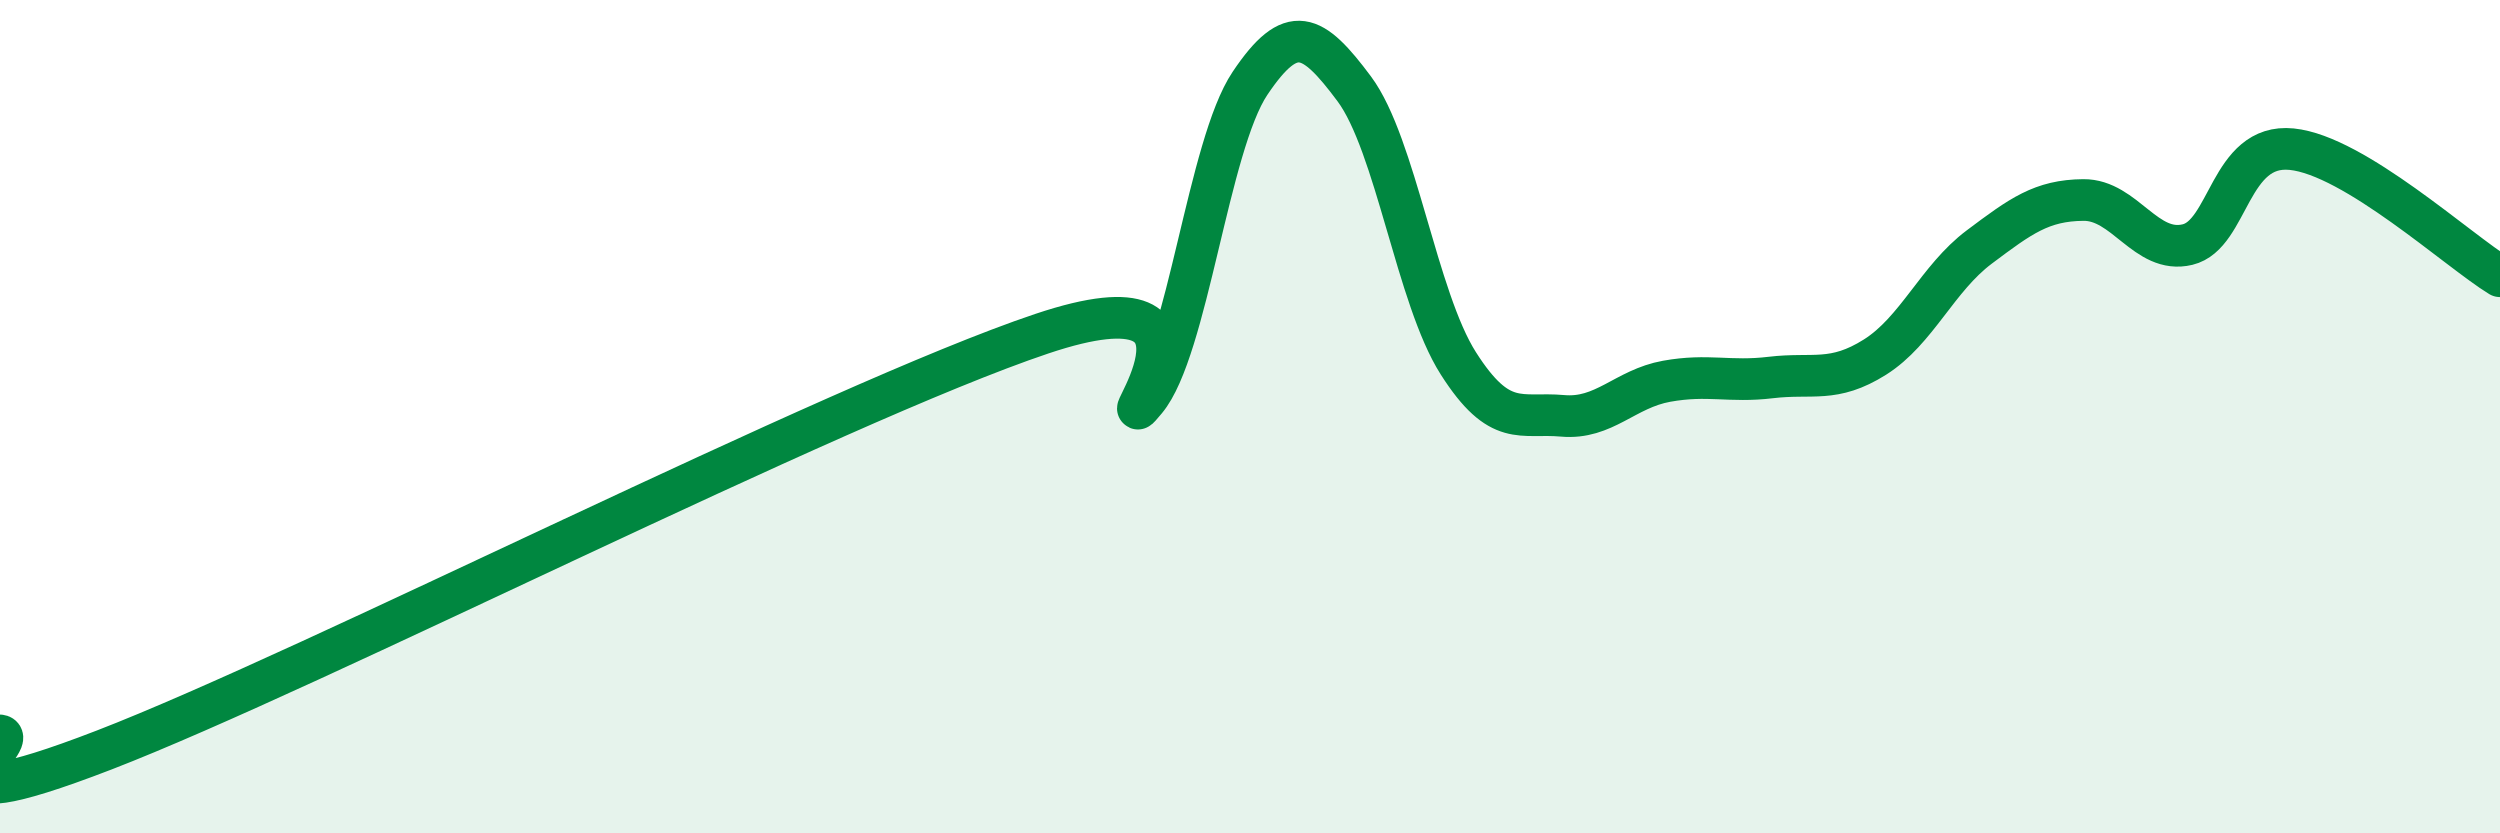
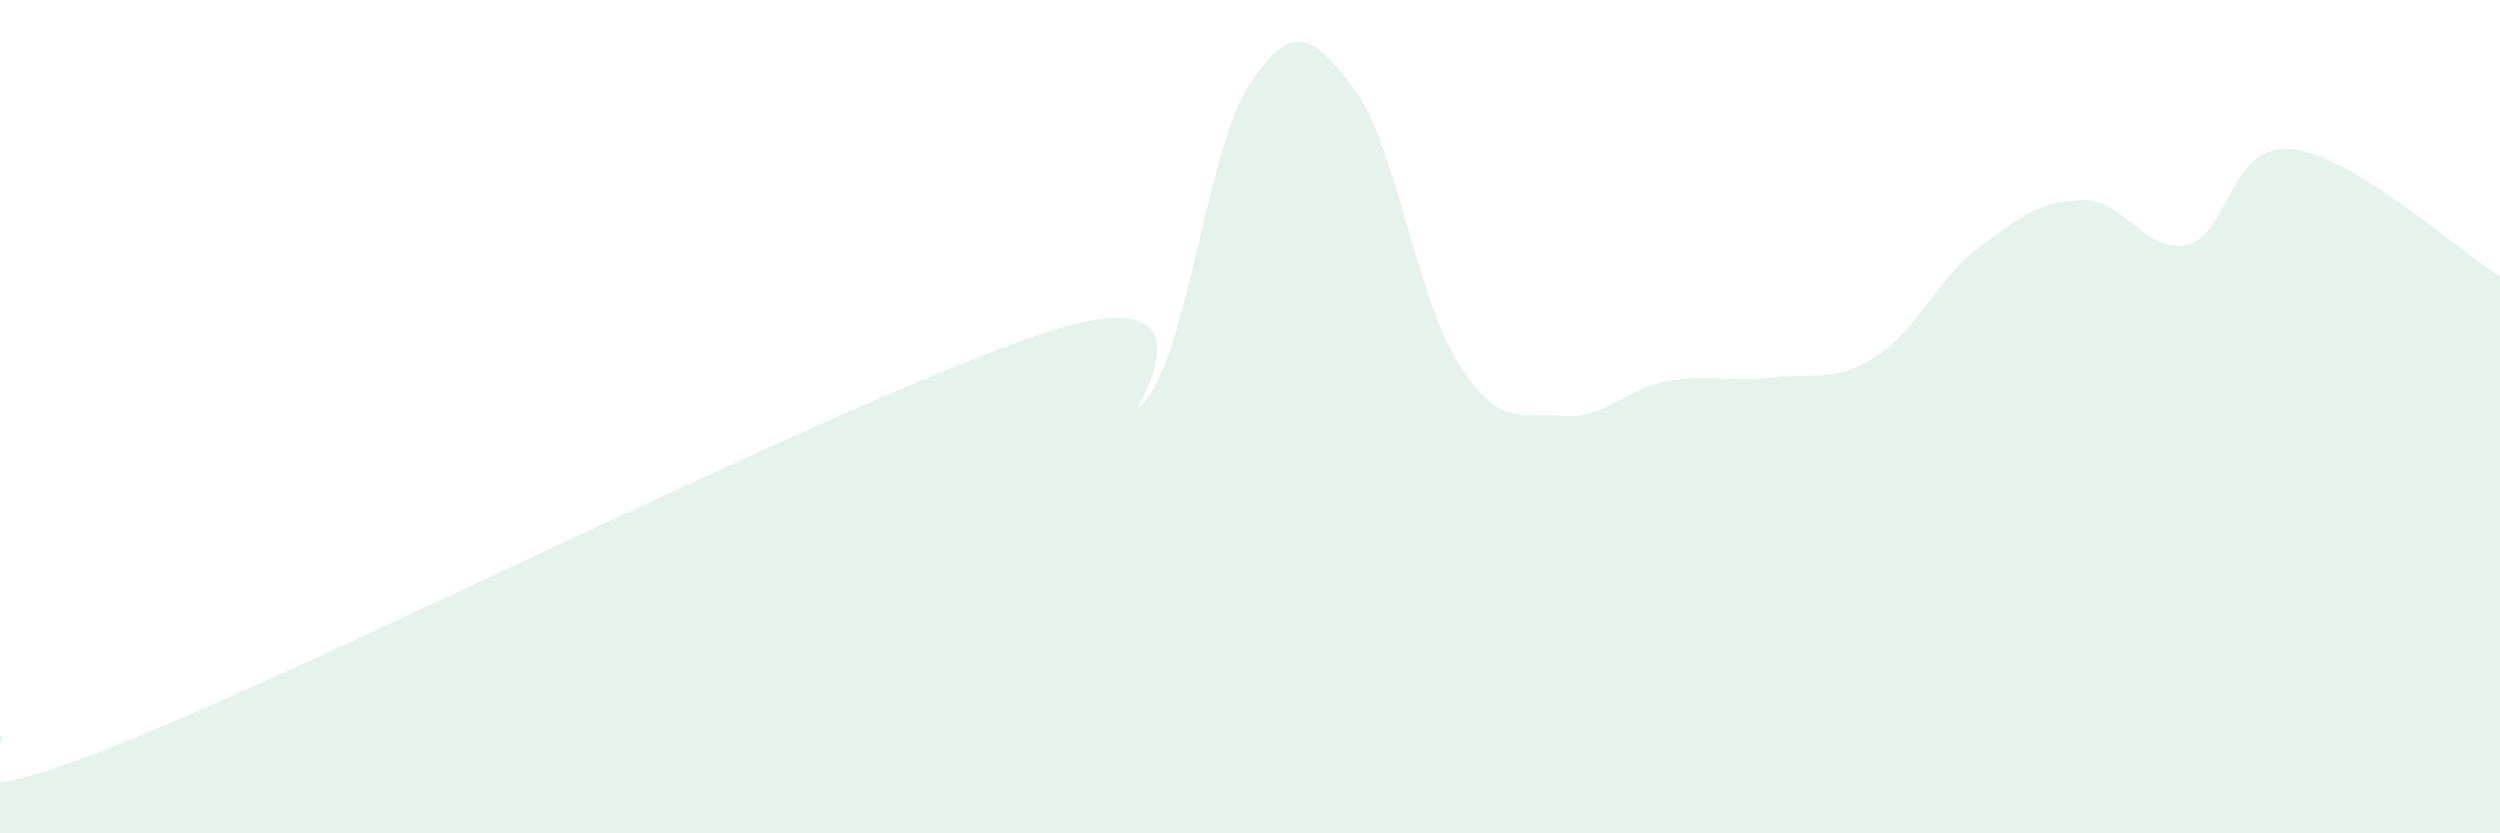
<svg xmlns="http://www.w3.org/2000/svg" width="60" height="20" viewBox="0 0 60 20">
  <path d="M 0,17.65 C 0.5,17.72 -2.5,19.93 2.5,18 C 7.5,16.07 20,9.69 25,8.01 C 30,6.33 26.5,10.8 27.5,9.6 C 28.5,8.4 29,3.49 30,2 C 31,0.51 31.5,0.79 32.5,2.13 C 33.5,3.47 34,7.15 35,8.72 C 36,10.29 36.5,9.89 37.5,9.98 C 38.5,10.07 39,9.33 40,9.15 C 41,8.97 41.5,9.18 42.5,9.06 C 43.5,8.94 44,9.2 45,8.57 C 46,7.94 46.5,6.68 47.5,5.93 C 48.5,5.18 49,4.81 50,4.8 C 51,4.79 51.5,6.11 52.5,5.87 C 53.5,5.63 53.5,3.43 55,3.58 C 56.5,3.73 59,6.02 60,6.63L60 20L0 20Z" fill="#008740" opacity="0.1" stroke-linecap="round" stroke-linejoin="round" />
-   <path d="M 0,17.65 C 0.5,17.72 -2.5,19.93 2.5,18 C 7.5,16.07 20,9.69 25,8.01 C 30,6.33 26.5,10.8 27.5,9.6 C 28.5,8.4 29,3.49 30,2 C 31,0.51 31.5,0.79 32.5,2.13 C 33.5,3.47 34,7.15 35,8.72 C 36,10.29 36.5,9.89 37.5,9.98 C 38.5,10.07 39,9.33 40,9.15 C 41,8.97 41.5,9.18 42.5,9.06 C 43.5,8.94 44,9.2 45,8.57 C 46,7.94 46.5,6.68 47.5,5.93 C 48.5,5.18 49,4.81 50,4.8 C 51,4.79 51.5,6.11 52.5,5.87 C 53.5,5.63 53.5,3.43 55,3.58 C 56.5,3.73 59,6.02 60,6.63" stroke="#008740" stroke-width="1" fill="none" stroke-linecap="round" stroke-linejoin="round" />
</svg>